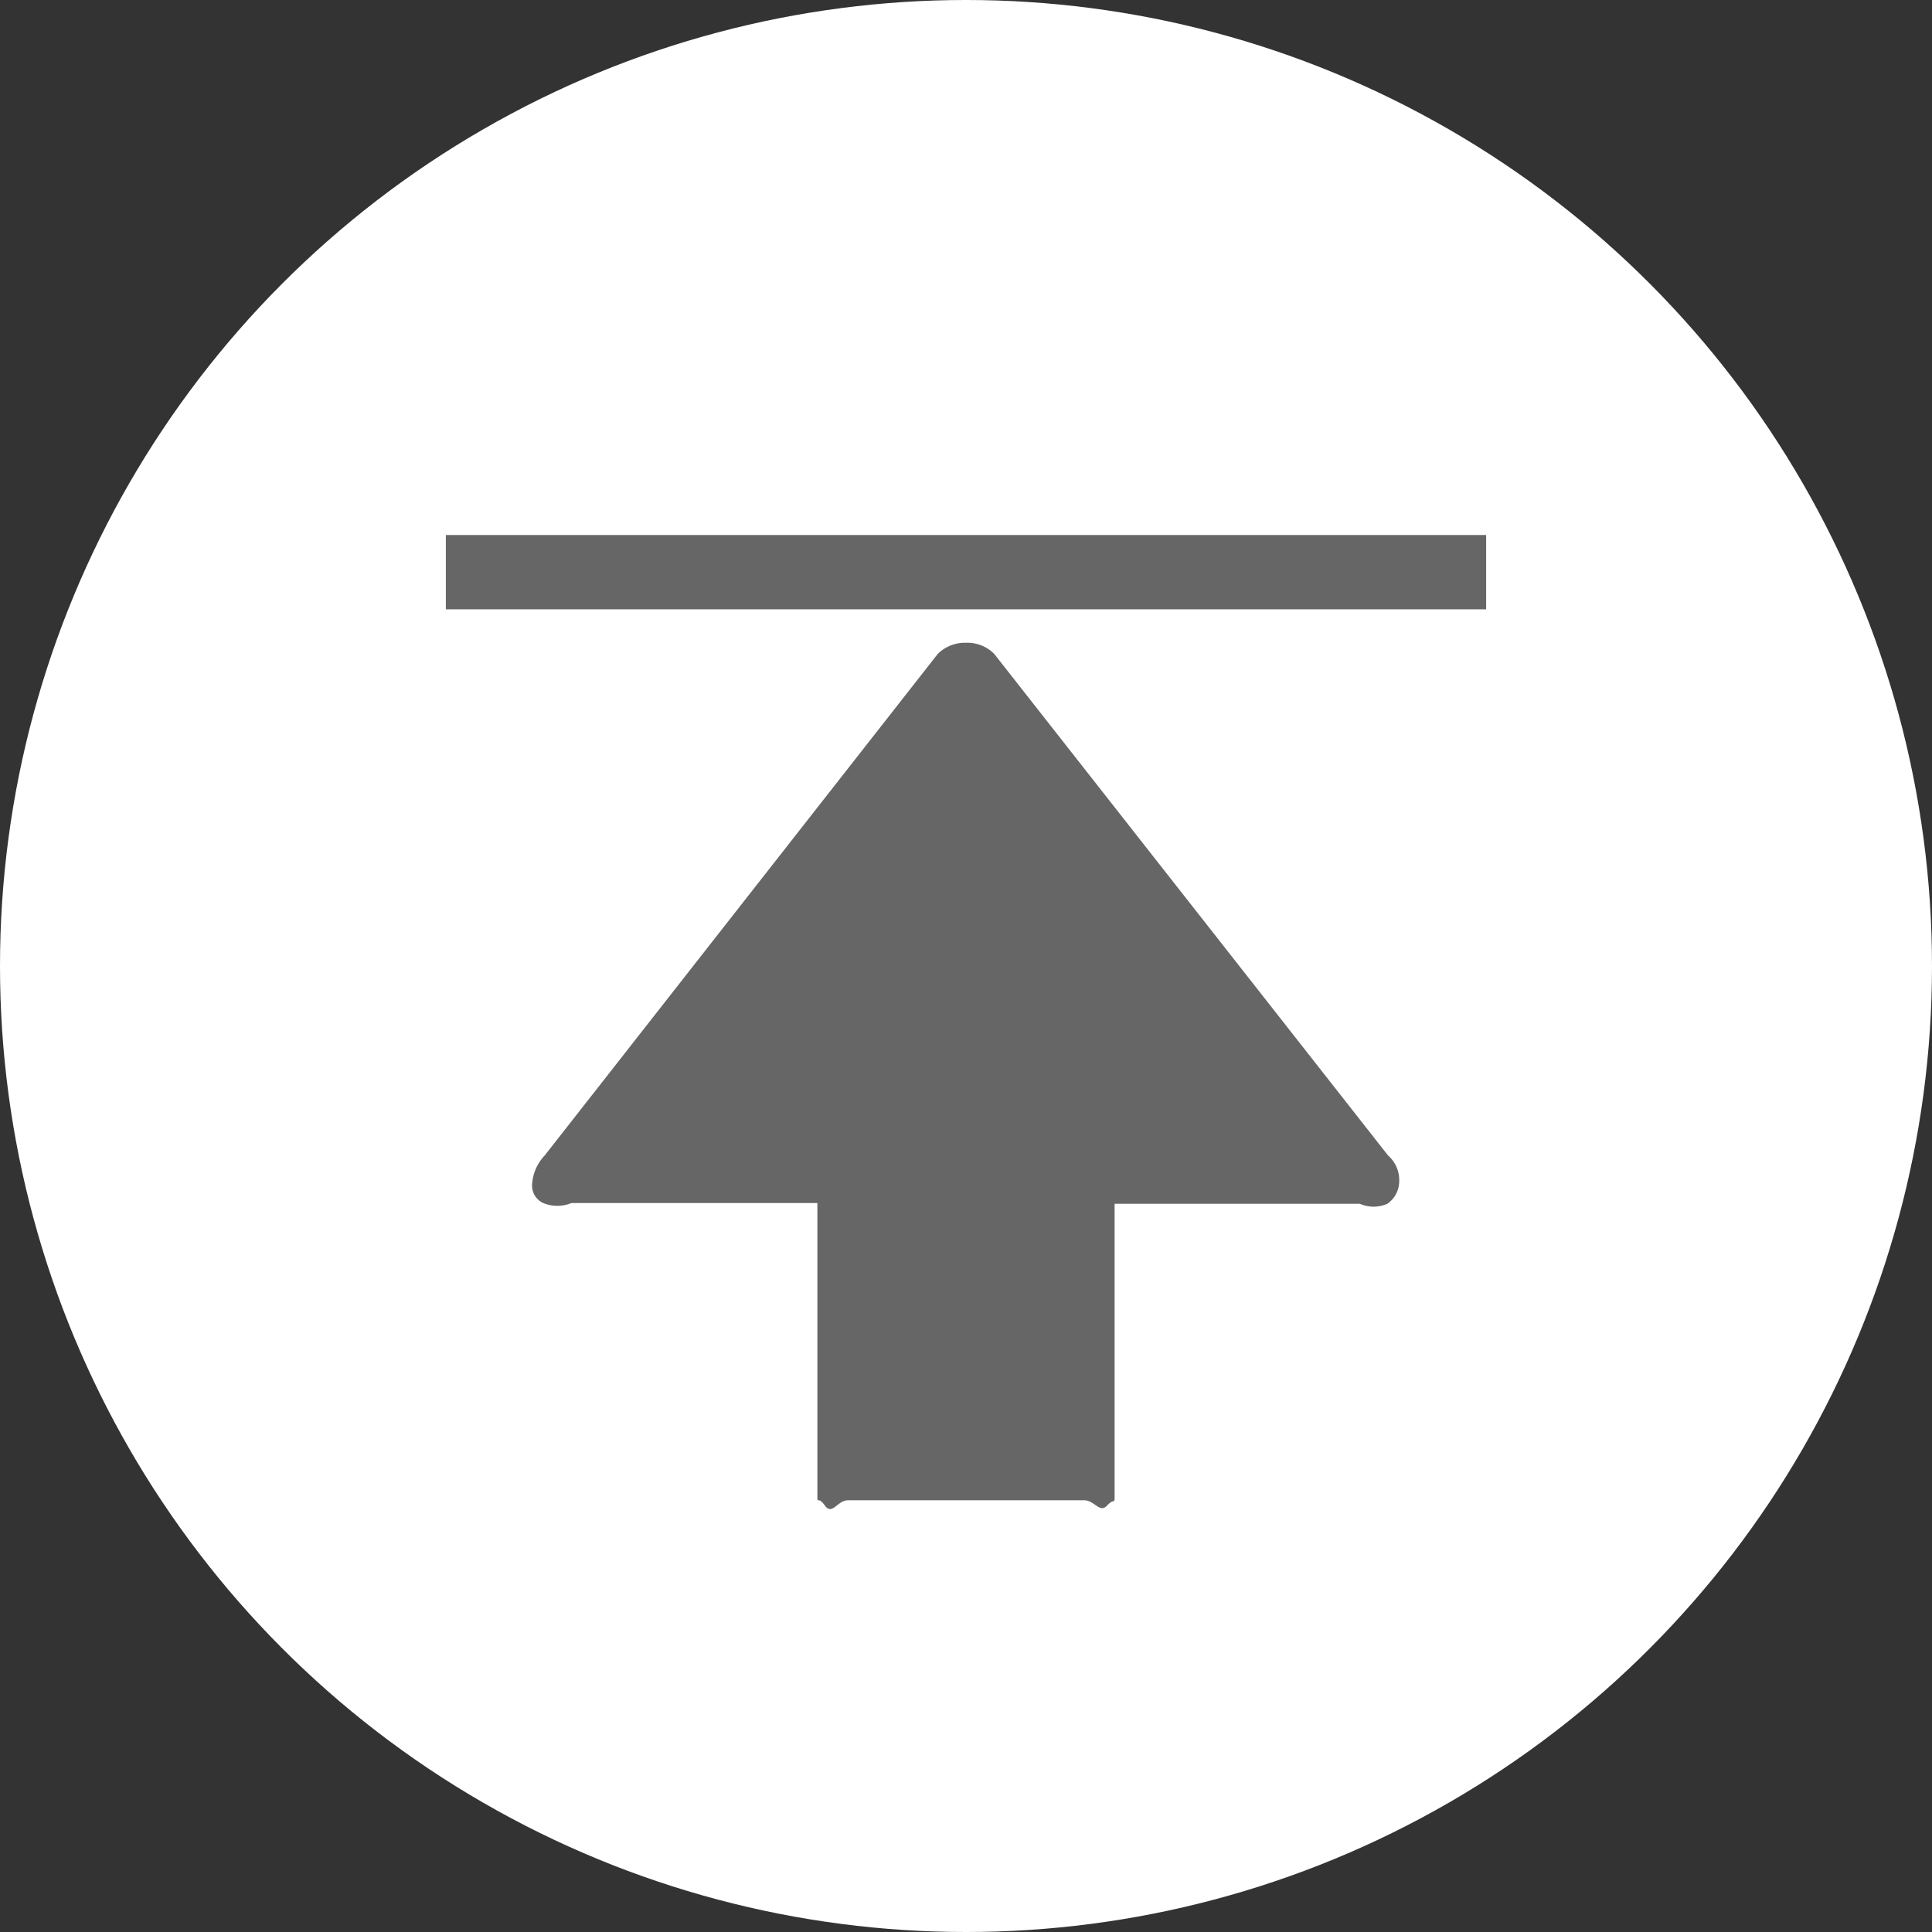
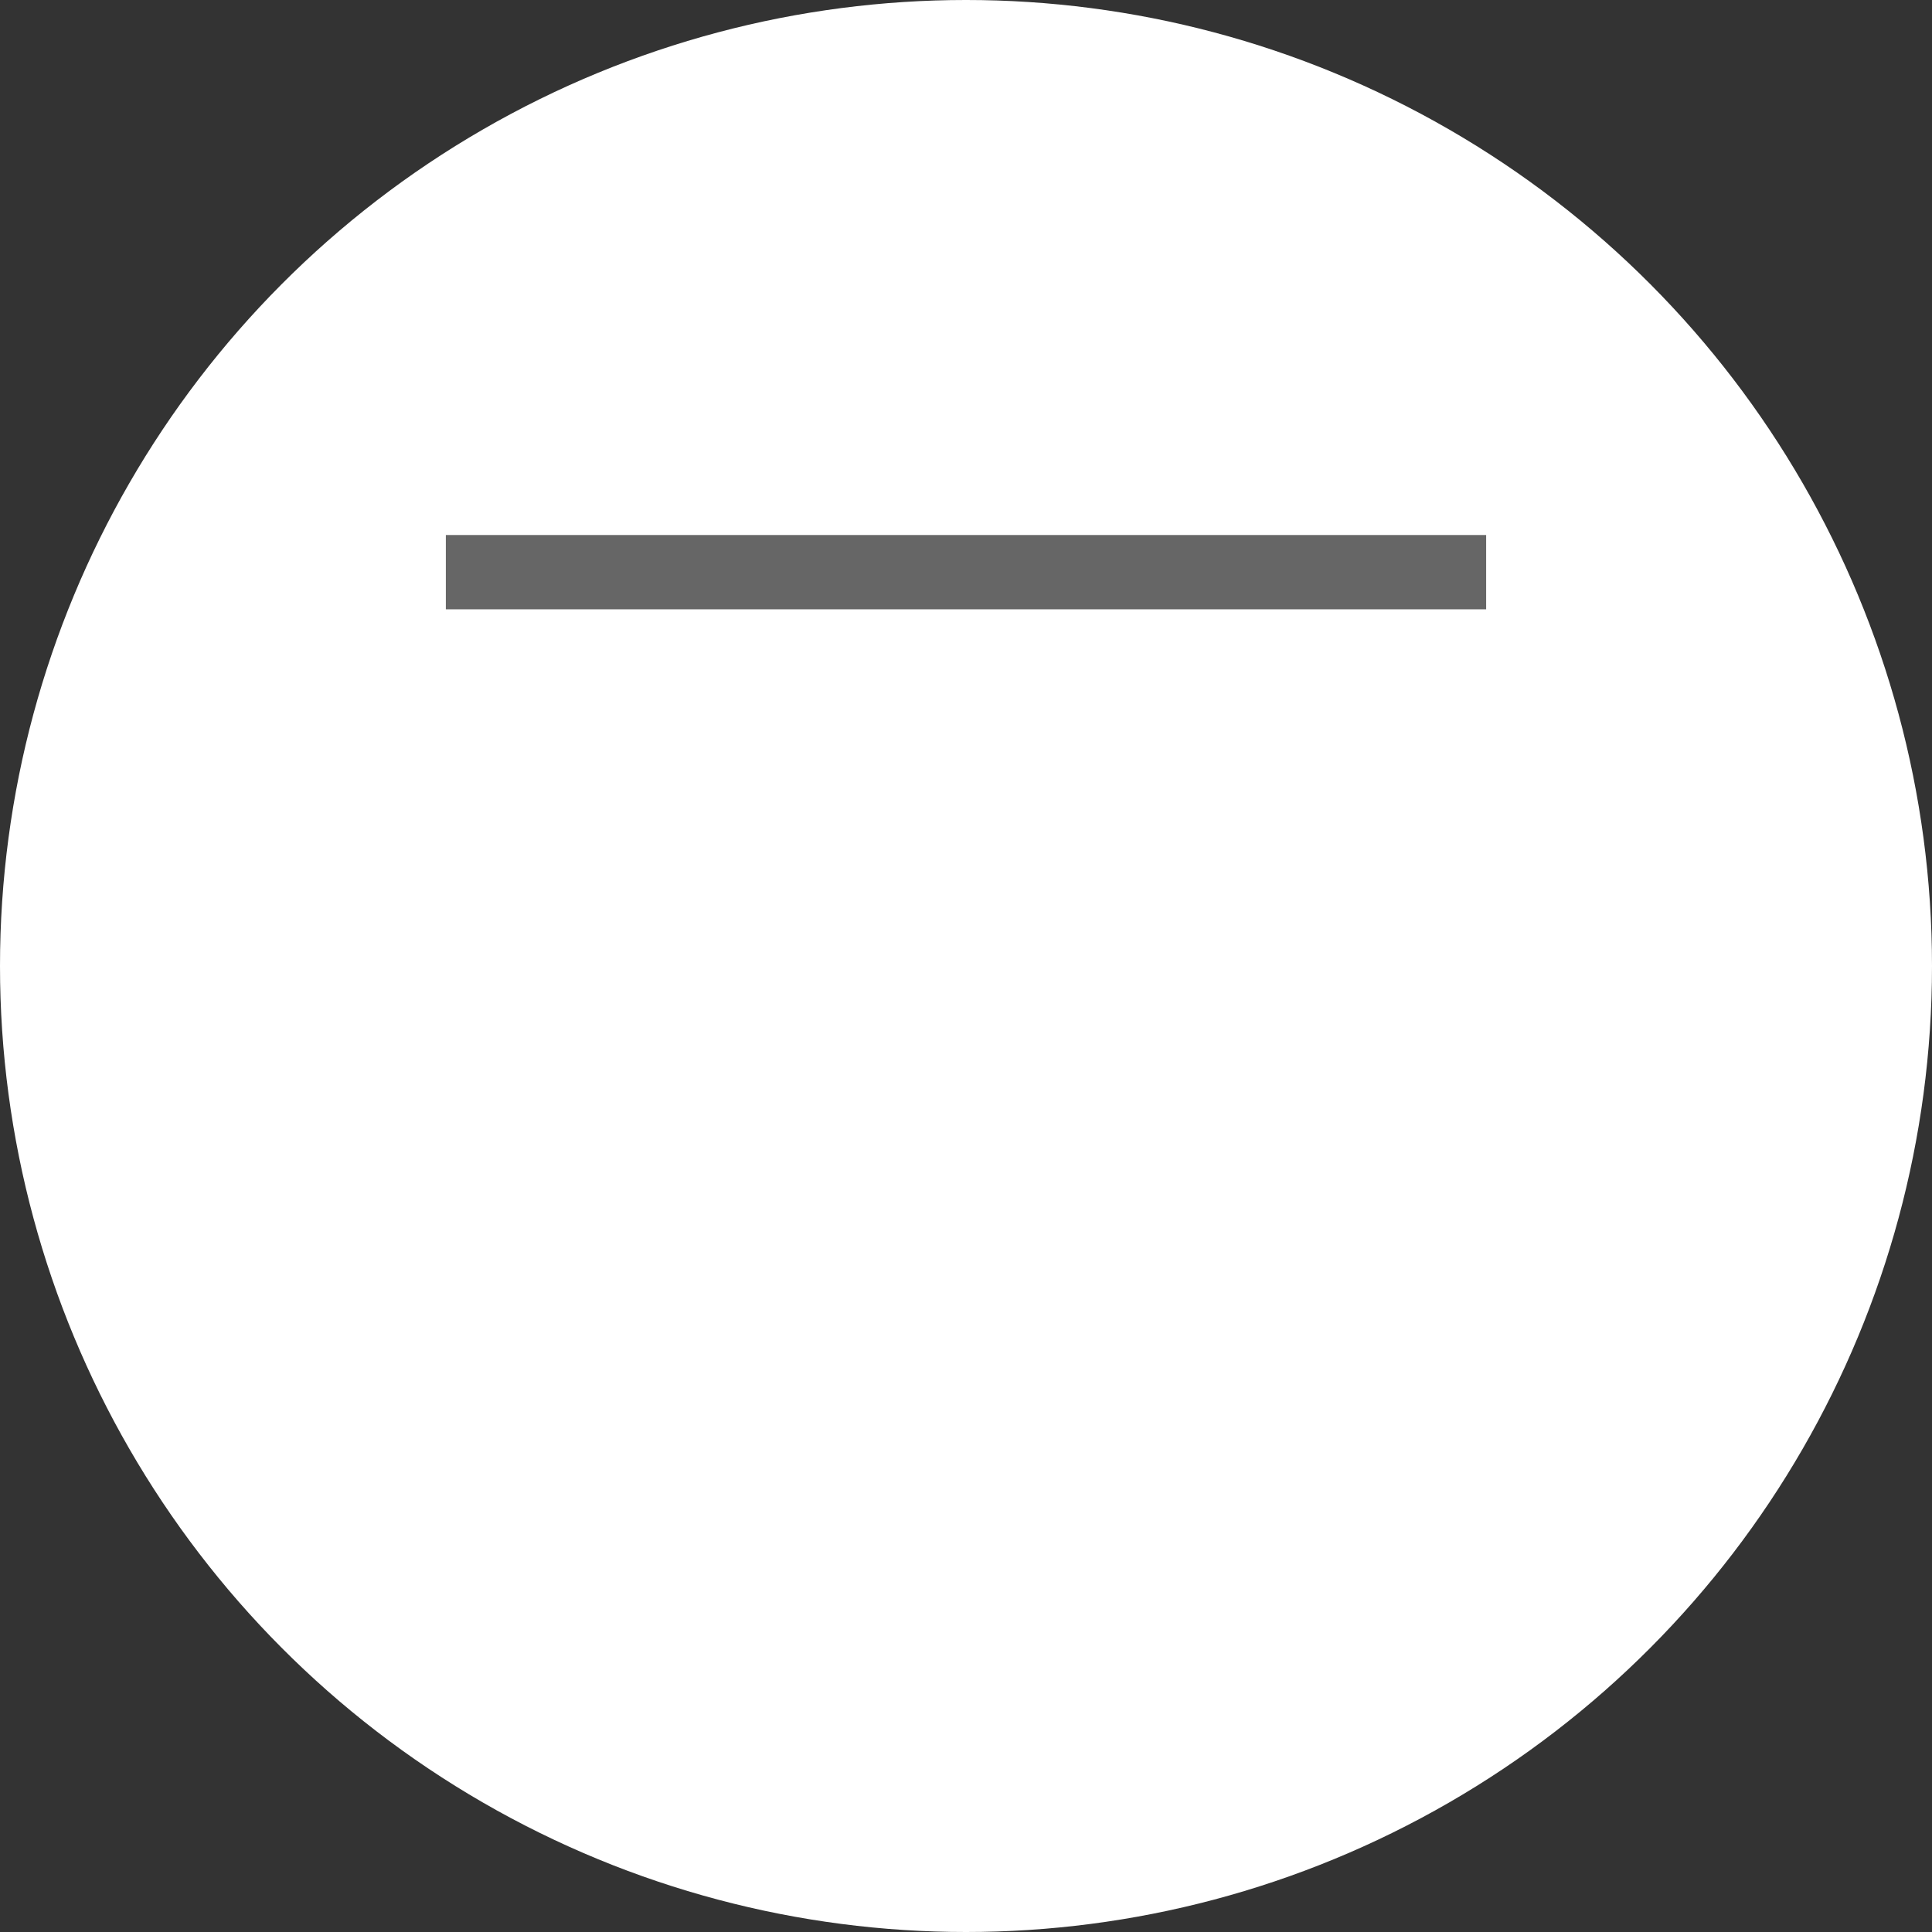
<svg xmlns="http://www.w3.org/2000/svg" id="分離模式" viewBox="0 0 26 26">
  <rect x="0" y="0" width="26" height="26" fill="#333333" stroke="none" />
  <defs>
    <style>.cls-1{fill:#fff;}.cls-2{fill:#666;}</style>
  </defs>
  <title>icon-pageTop</title>
  <circle class="cls-1" cx="13" cy="13" r="13" />
  <rect class="cls-2" x="6" y="7.2" width="14" height="1" />
-   <path class="cls-2" d="M7.33,15.35a0.62,0.62,0,0,0-.17.4,0.26,0.26,0,0,0,.15.24,0.5,0.5,0,0,0,.38,0H11v3.93c0,0.14,0,0,.1.14s0.17-.07.31-0.07h3.18c0.14,0,.21.18,0.31,0.07s0.1,0,.1-0.14V16h3.3a0.46,0.46,0,0,0,.37,0,0.37,0.37,0,0,0,.16-0.3,0.44,0.44,0,0,0-.15-0.35l-5.3-6.75A0.51,0.51,0,0,0,13,8.45a0.52,0.52,0,0,0-.38.15Zm0,0" transform="translate(0 0.2)" />
</svg>